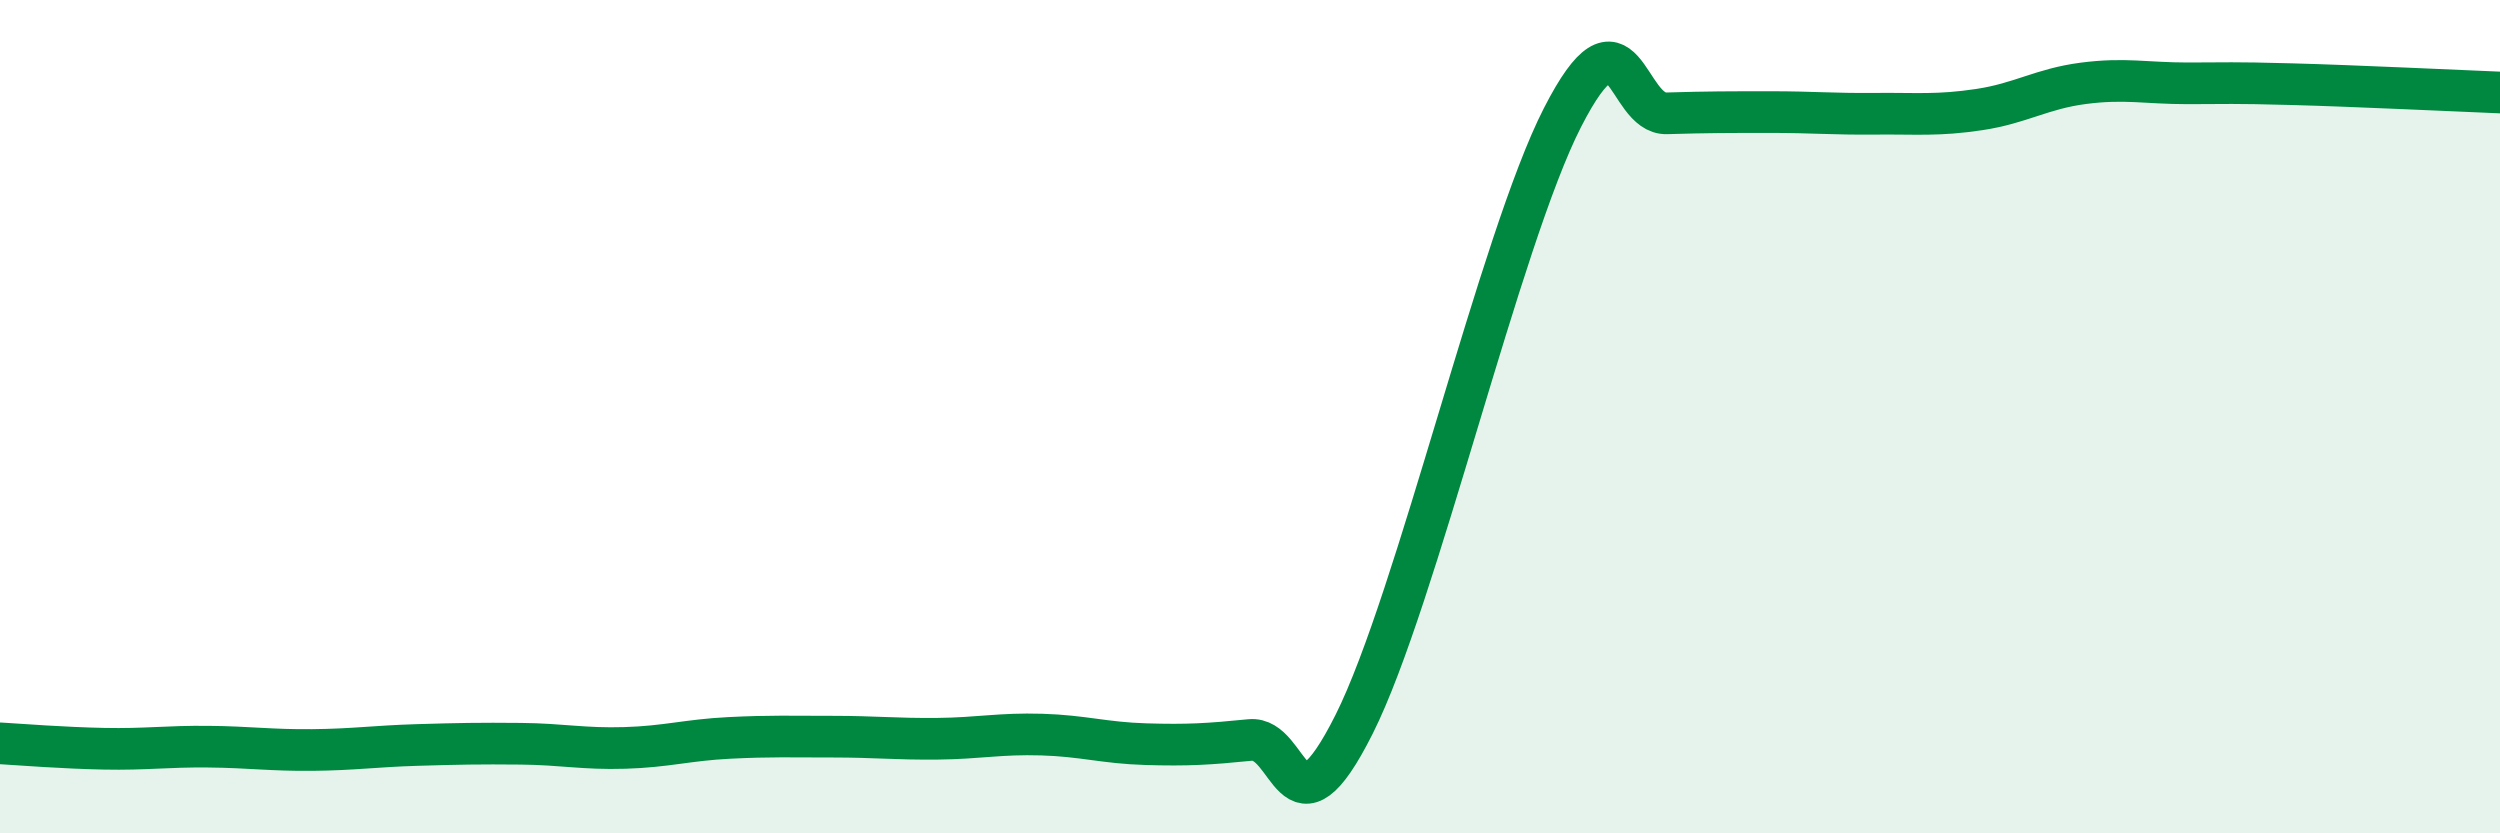
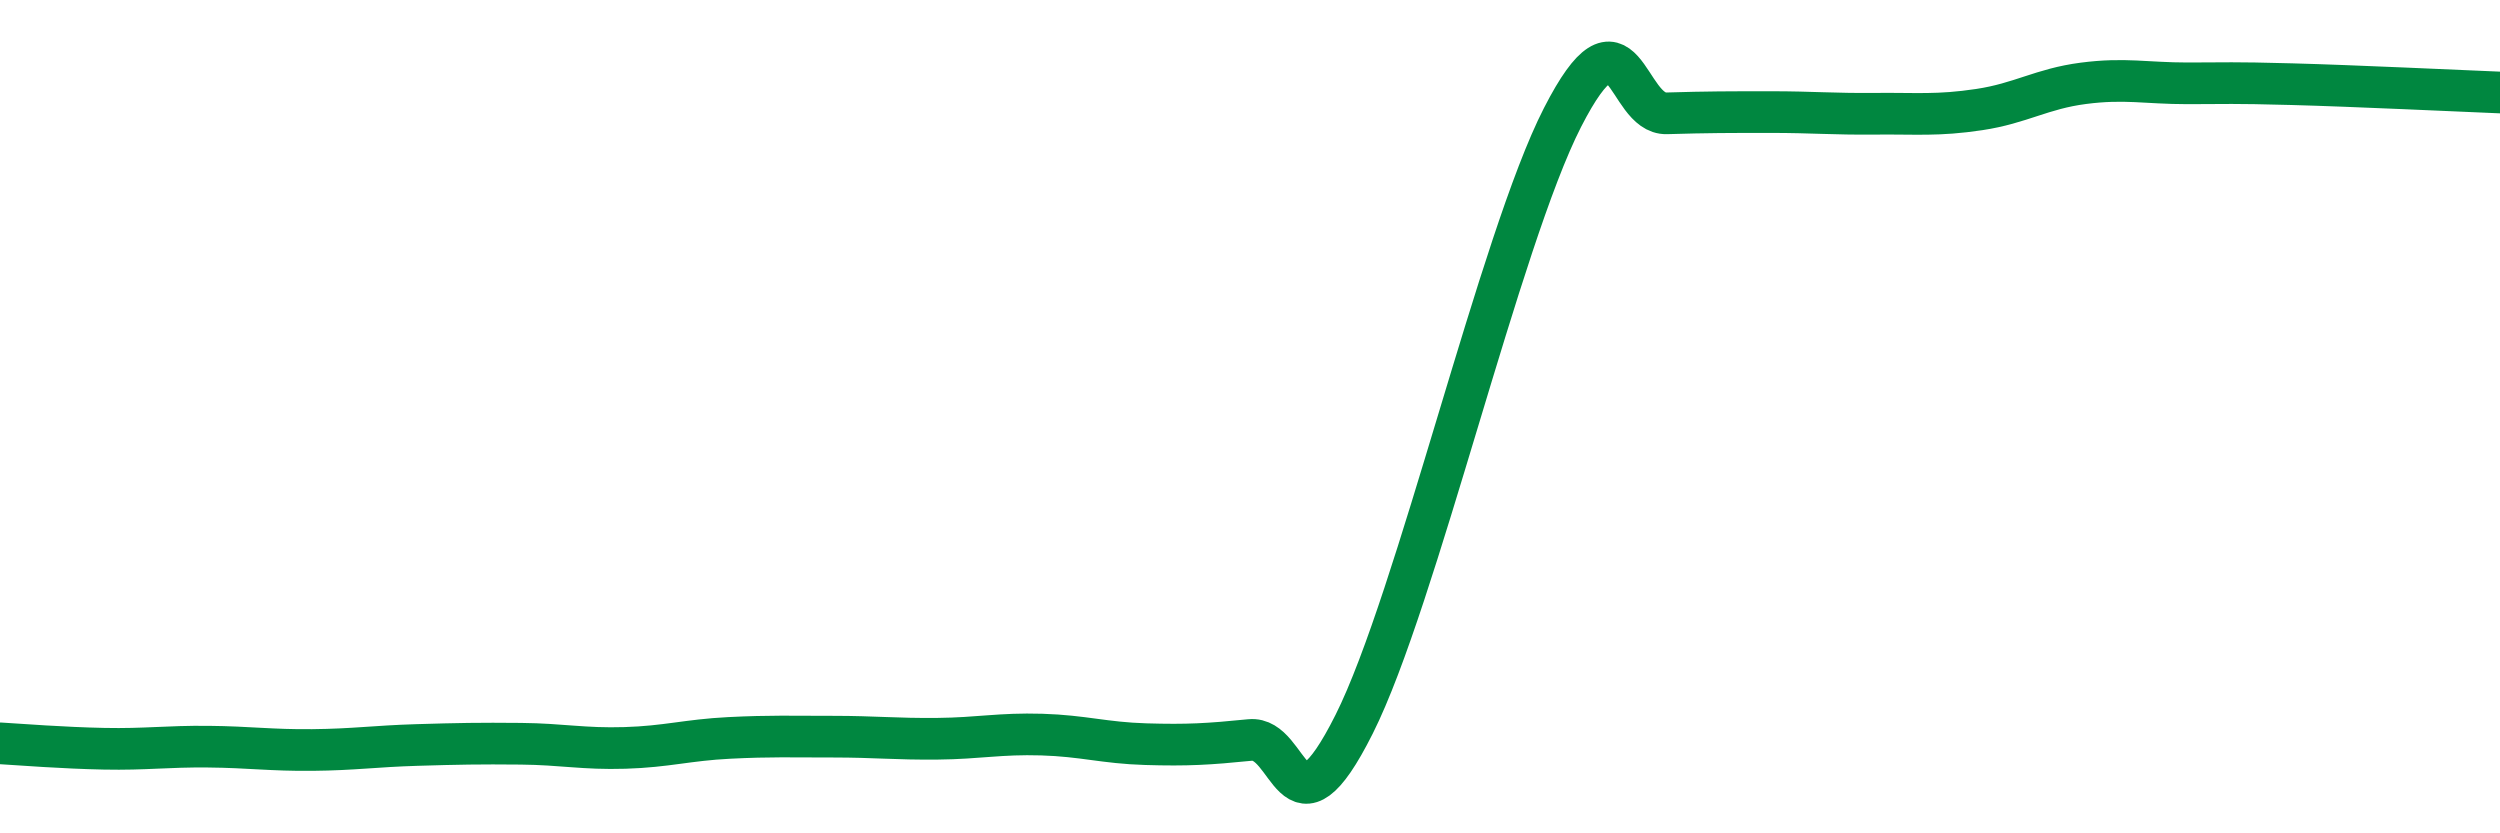
<svg xmlns="http://www.w3.org/2000/svg" width="60" height="20" viewBox="0 0 60 20">
-   <path d="M 0,17.84 C 0.5,17.87 1.5,17.95 2.5,17.97 C 3.5,17.99 4,17.91 5,17.92 C 6,17.93 6.5,18.01 7.5,18 C 8.5,17.99 9,17.91 10,17.88 C 11,17.85 11.5,17.84 12.5,17.85 C 13.5,17.86 14,17.98 15,17.95 C 16,17.92 16.5,17.76 17.5,17.71 C 18.5,17.66 19,17.68 20,17.68 C 21,17.68 21.5,17.74 22.5,17.73 C 23.5,17.72 24,17.6 25,17.63 C 26,17.66 26.5,17.83 27.5,17.86 C 28.5,17.89 29,17.86 30,17.76 C 31,17.66 31,20.37 32.5,17.38 C 34,14.39 36,5.75 37.5,2.82 C 39,-0.11 39,2.75 40,2.72 C 41,2.69 41.5,2.69 42.5,2.69 C 43.5,2.69 44,2.74 45,2.73 C 46,2.72 46.5,2.78 47.5,2.63 C 48.5,2.48 49,2.13 50,2 C 51,1.87 51.5,2 52.5,2 C 53.5,2 53.5,1.98 55,2.02 C 56.5,2.06 59,2.18 60,2.22L60 20L0 20Z" fill="#008740" opacity="0.1" stroke-linecap="round" stroke-linejoin="round" />
  <path d="M 0,17.84 C 0.5,17.87 1.5,17.95 2.5,17.97 C 3.5,17.99 4,17.91 5,17.92 C 6,17.93 6.5,18.01 7.5,18 C 8.5,17.99 9,17.91 10,17.88 C 11,17.85 11.5,17.84 12.5,17.85 C 13.5,17.86 14,17.98 15,17.95 C 16,17.92 16.5,17.76 17.5,17.71 C 18.5,17.66 19,17.68 20,17.68 C 21,17.68 21.5,17.74 22.5,17.73 C 23.5,17.72 24,17.6 25,17.63 C 26,17.66 26.5,17.83 27.5,17.86 C 28.5,17.89 29,17.86 30,17.76 C 31,17.66 31,20.37 32.5,17.38 C 34,14.39 36,5.75 37.5,2.82 C 39,-0.11 39,2.75 40,2.72 C 41,2.69 41.5,2.69 42.5,2.69 C 43.5,2.69 44,2.74 45,2.73 C 46,2.72 46.5,2.78 47.5,2.63 C 48.5,2.48 49,2.13 50,2 C 51,1.87 51.5,2 52.5,2 C 53.5,2 53.5,1.98 55,2.02 C 56.5,2.06 59,2.18 60,2.22" stroke="#008740" stroke-width="1" fill="none" stroke-linecap="round" stroke-linejoin="round" />
</svg>